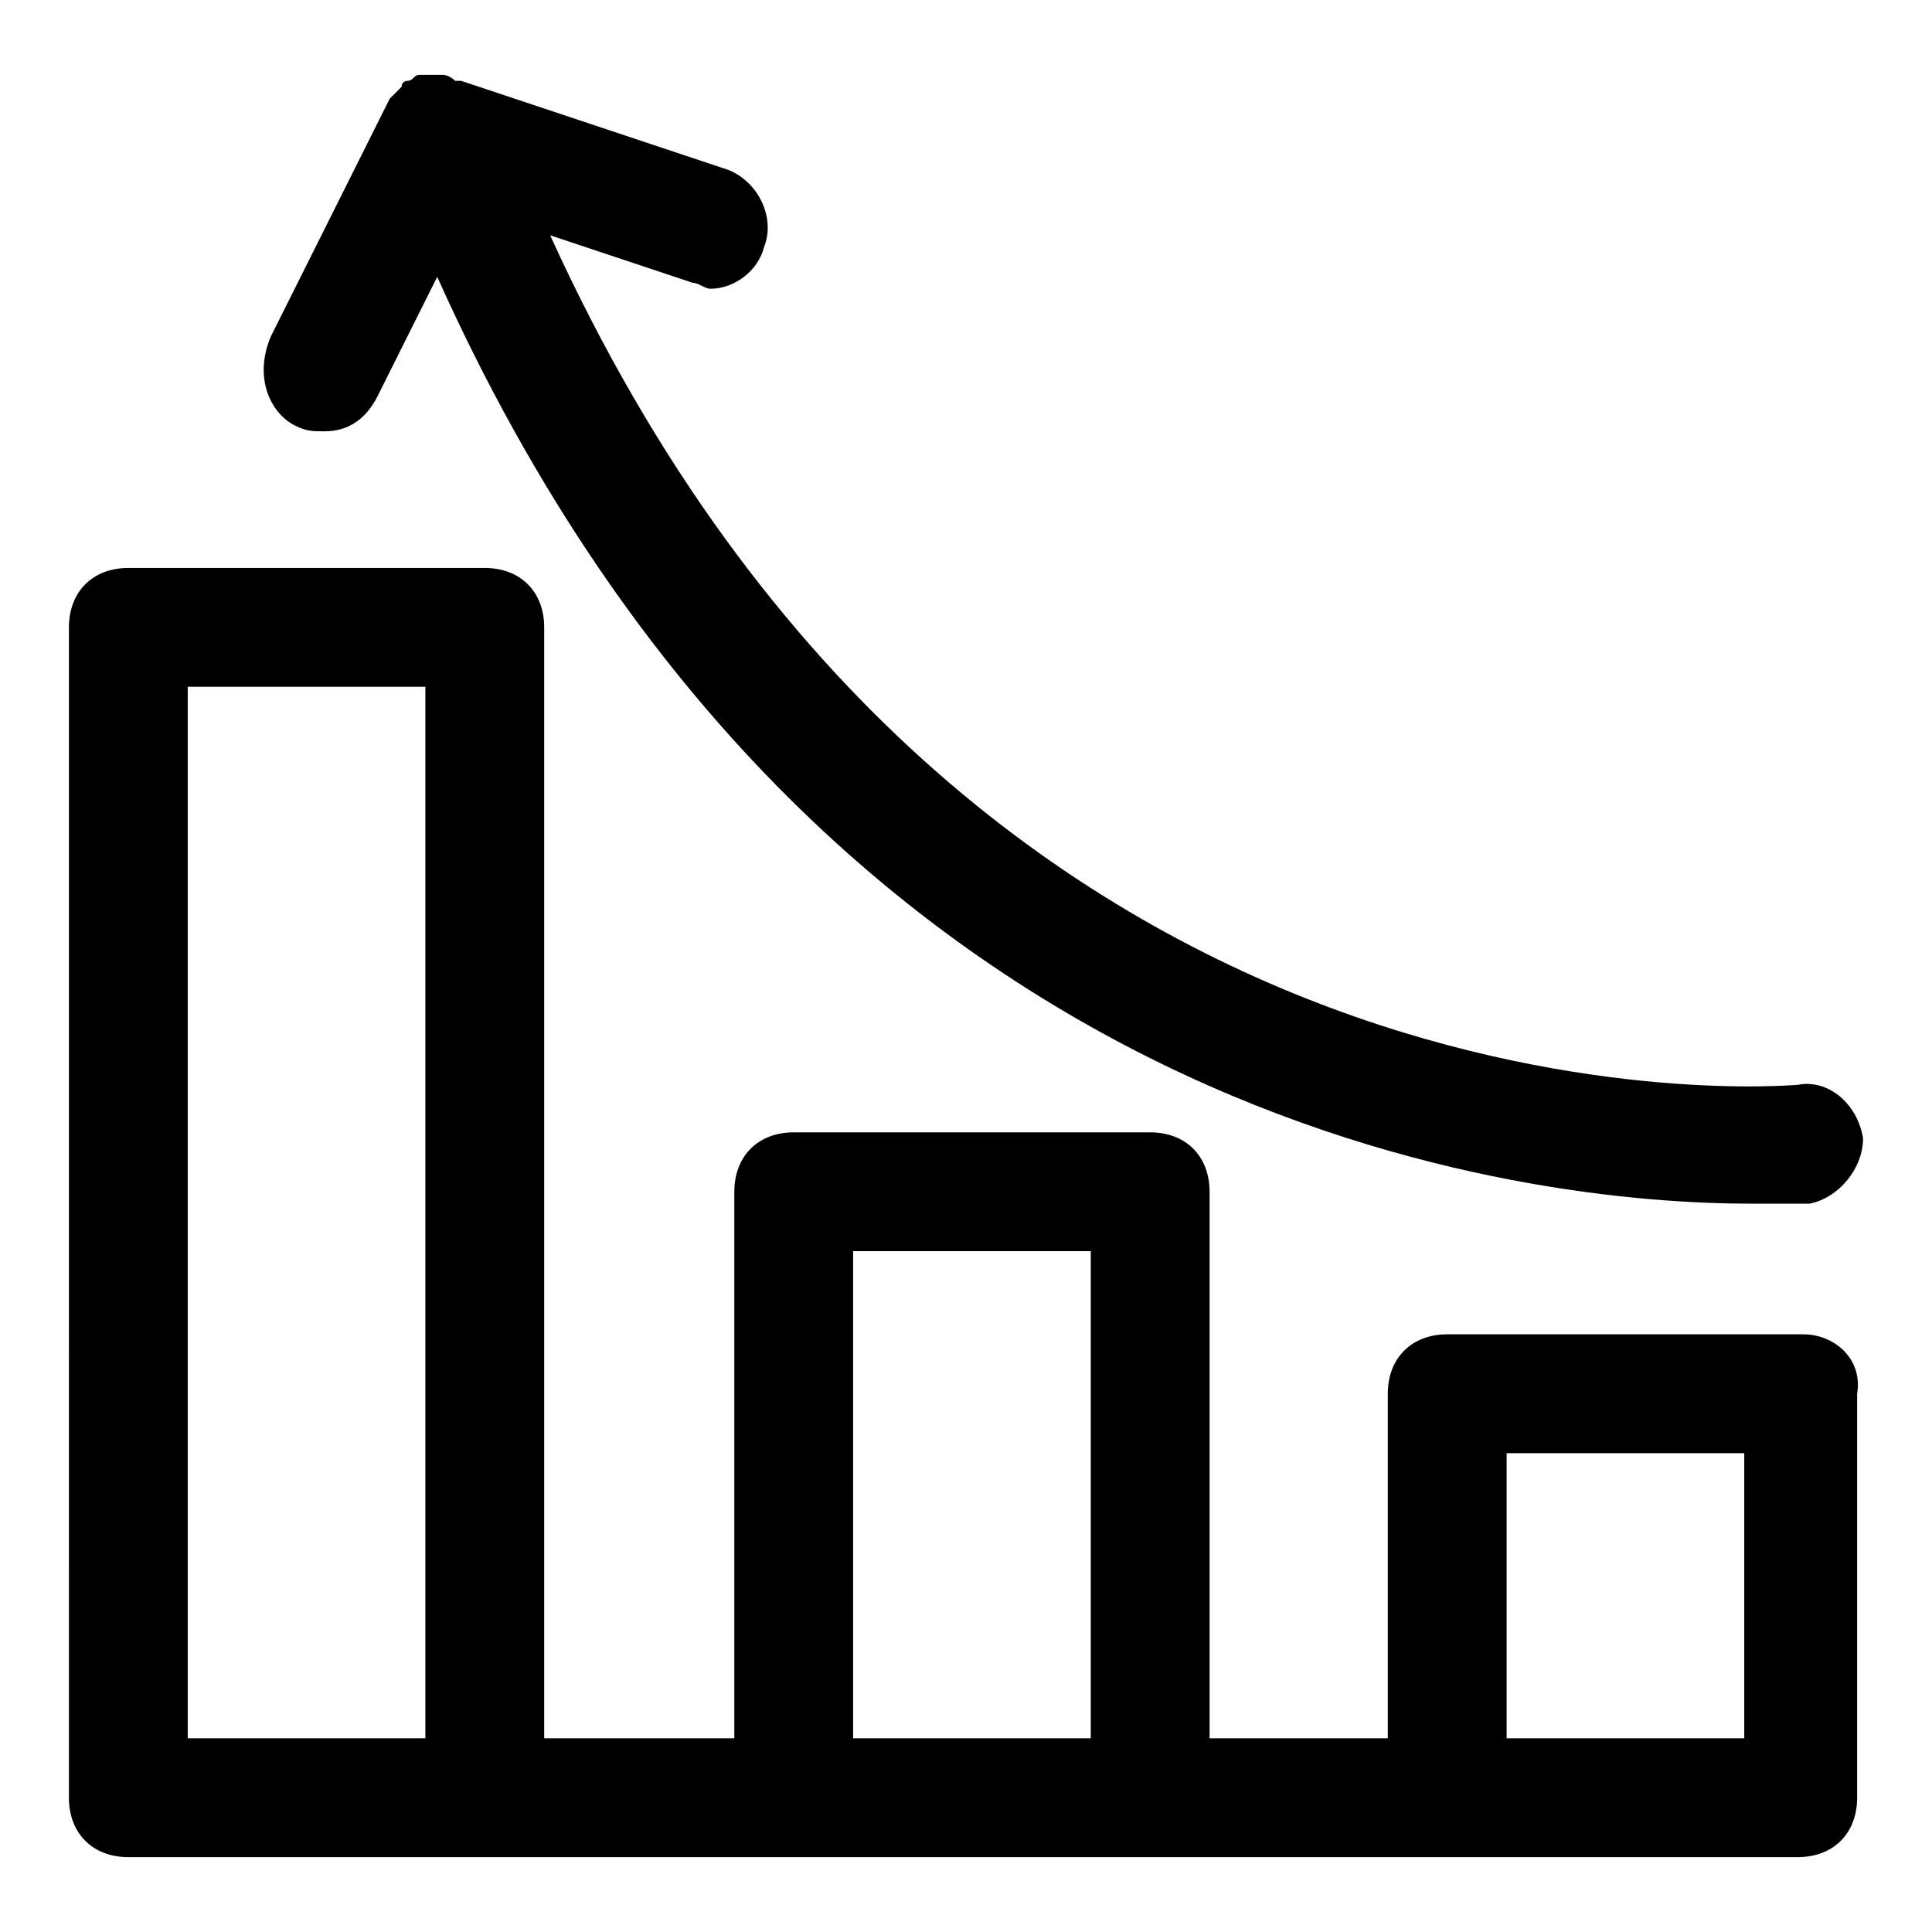
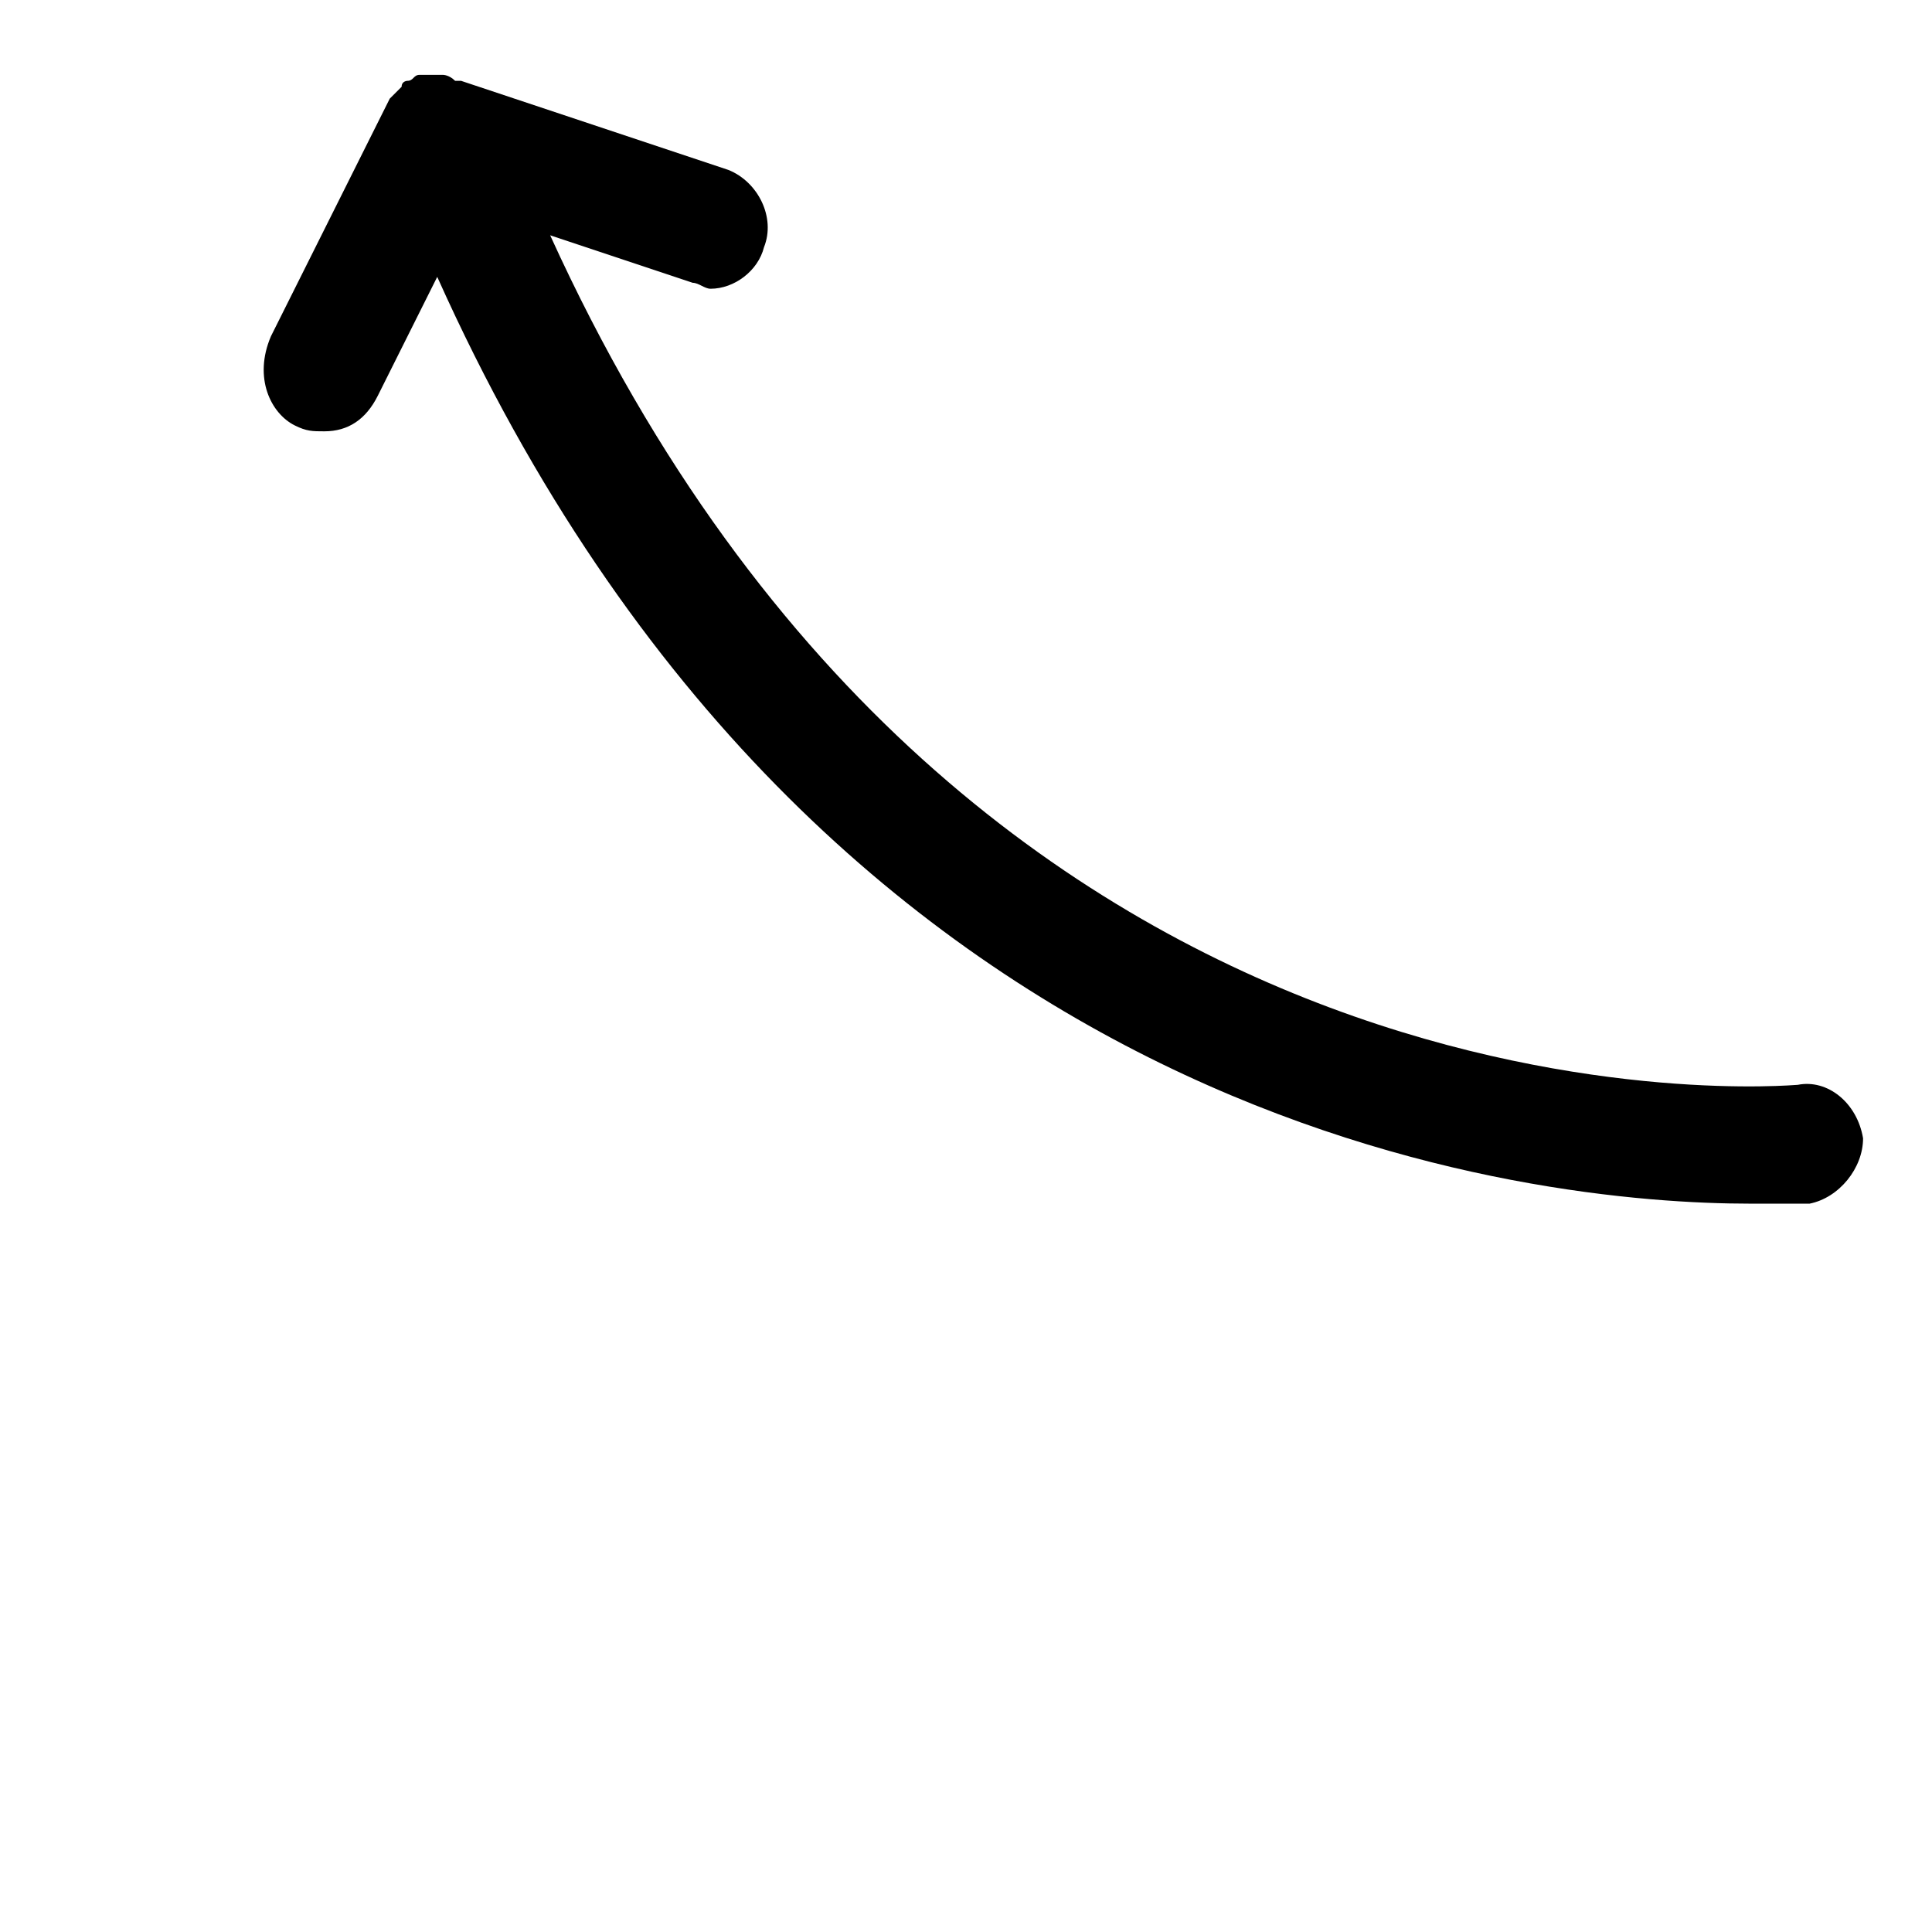
<svg xmlns="http://www.w3.org/2000/svg" fill="#000000" width="800px" height="800px" version="1.1" viewBox="144 144 512 512">
  <g>
-     <path d="m621.99 497.61h-94.465c-9.445 0-15.742 6.297-15.742 15.742v91.316h-47.23v-144.84c0-9.445-6.297-15.742-15.742-15.742h-94.465c-9.445 0-15.742 6.297-15.742 15.742l-0.004 144.84h-50.383v-294.41c0-9.445-6.297-15.742-15.742-15.742h-94.465c-9.445 0-15.742 6.297-15.742 15.742l-0.004 310.16c0 9.445 6.297 15.742 15.742 15.742h442.41c9.445 0 15.742-6.297 15.742-15.742v-107.06c1.582-9.445-6.289-15.742-14.164-15.742zm-428.24 107.06v-278.67h62.977v278.67zm176.34 0v-129.1h62.977v129.1zm173.18 0v-75.57h62.977v75.57z" />
    <path d="m222.09 256.73c3.148 1.574 4.723 1.574 7.871 1.574 6.297 0 11.02-3.148 14.168-9.445l15.742-31.488c102.34 228.29 292.84 245.61 347.95 245.61h15.742c7.871-1.574 14.168-9.445 14.168-17.32-1.57-9.445-9.441-15.742-17.316-14.168-1.574 0-218.84 20.469-330.62-225.14l37.785 12.594c1.574 0 3.148 1.574 4.723 1.574 6.297 0 12.594-4.723 14.168-11.02 3.148-7.871-1.574-17.32-9.445-20.469l-70.844-23.613h-1.574c-1.578-1.578-3.152-1.578-3.152-1.578h-4.723-1.574c-1.574 0-1.574 1.574-3.148 1.574 0 0-1.574 0-1.574 1.574l-3.148 3.148-31.488 62.977c-4.723 11.023 0 20.469 6.297 23.617z" />
  </g>
</svg>